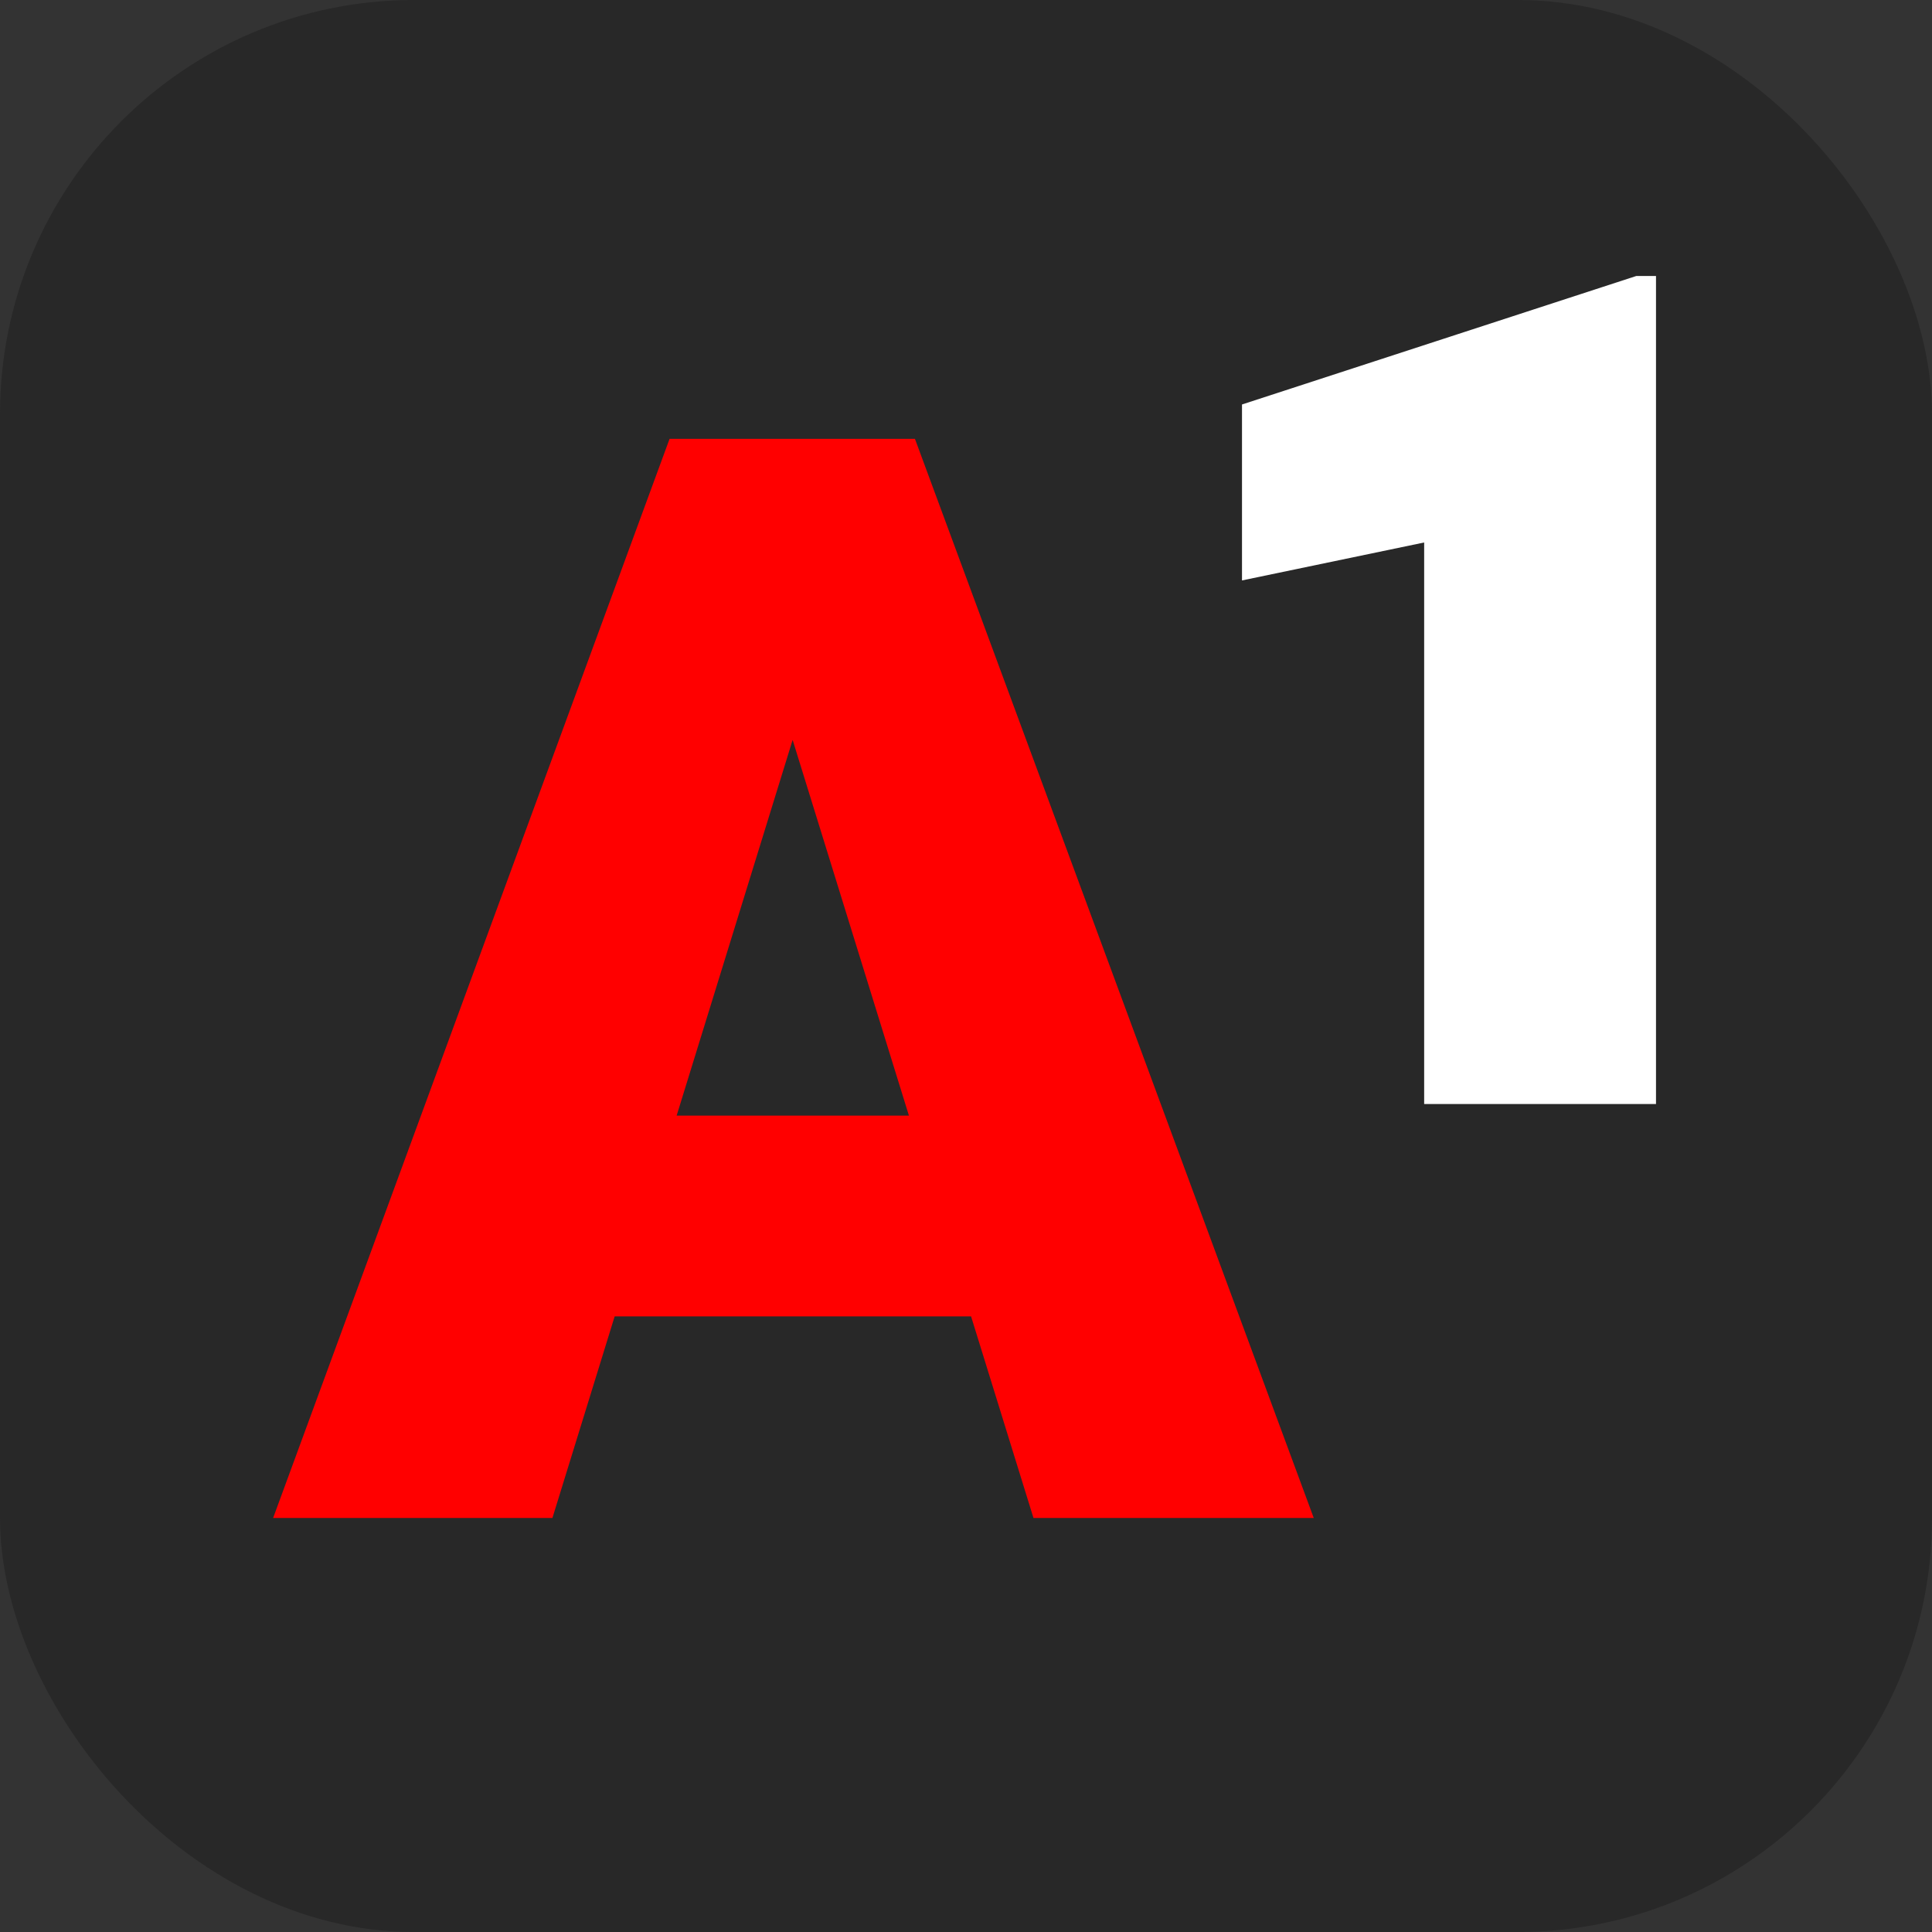
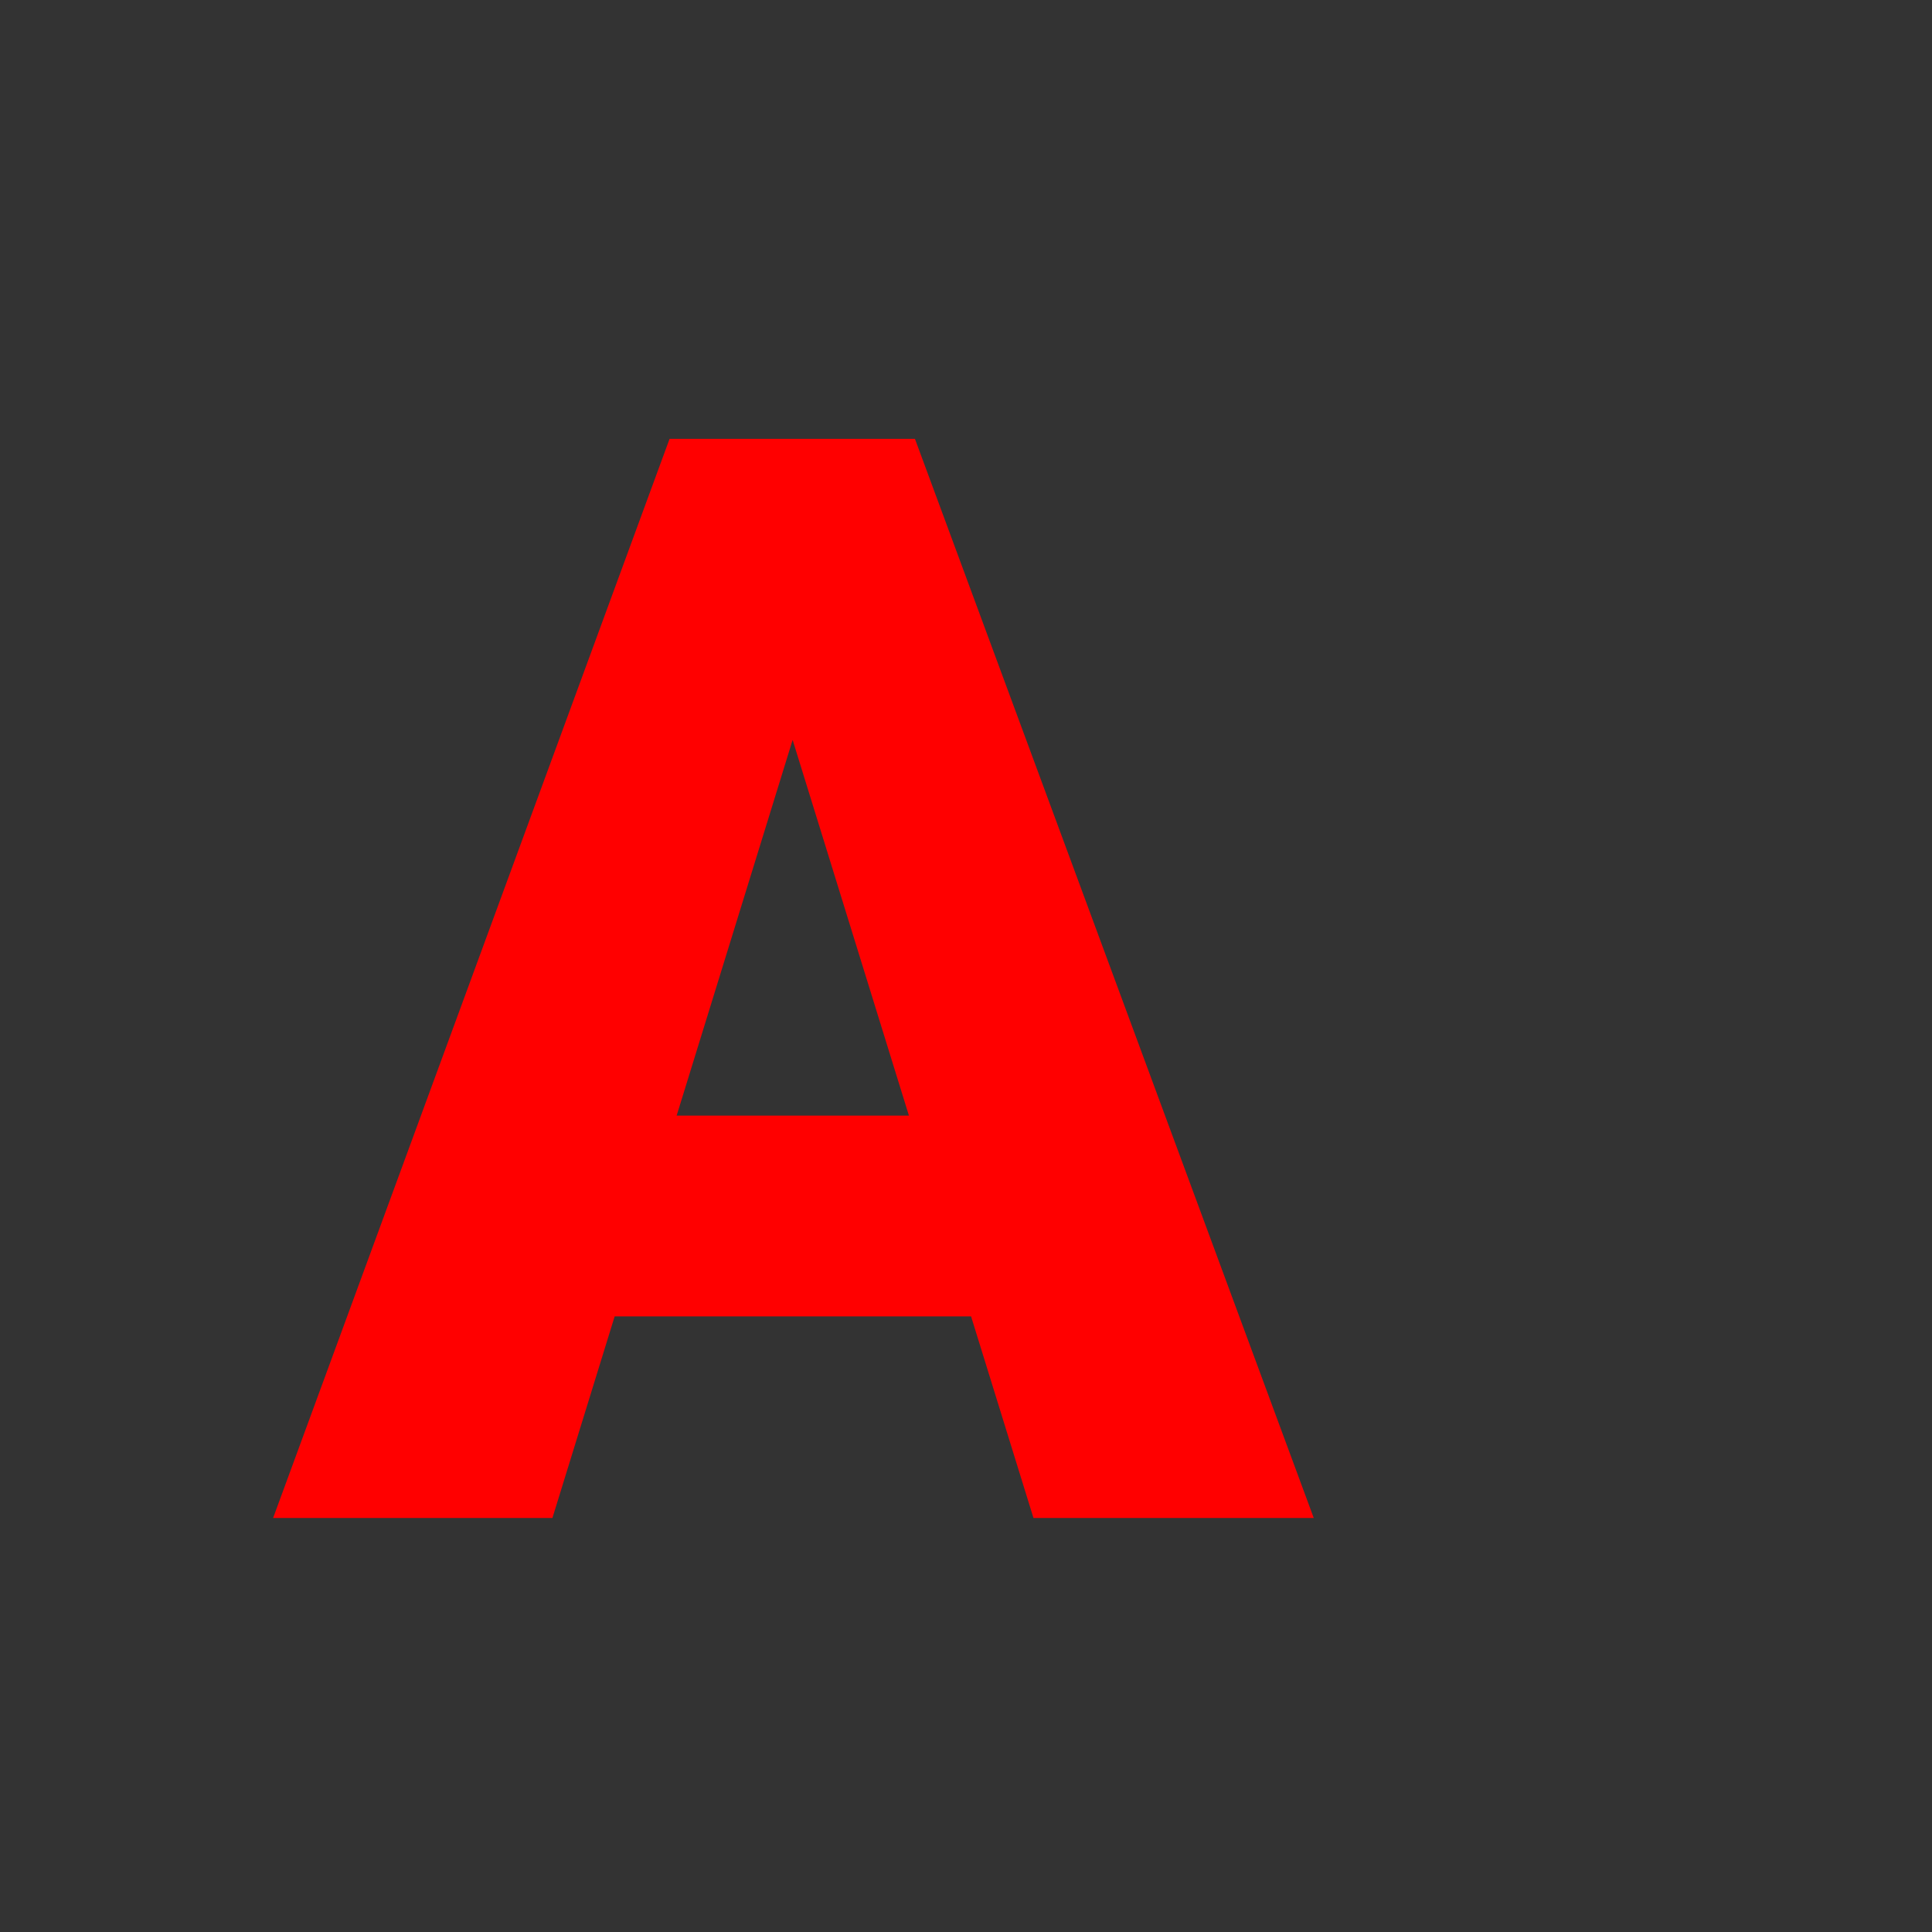
<svg xmlns="http://www.w3.org/2000/svg" width="14" height="14" viewBox="0 0 14 14" fill="none">
  <rect x="0" y="0" width="14" height="14" fill="#333333" stroke="none" />
-   <rect width="14" height="14" rx="3" fill="#282828" />
  <path d="M5.91 4.823L4.003 11H1.979L4.852 3.18H6.136L5.91 4.823ZM7.489 11L5.577 4.823L5.33 3.18H6.63L9.52 11H7.489ZM7.414 8.084V9.539H3.402V8.084H7.414Z" fill="#FF0000" />
-   <path d="M12 2V8H10.32V3.931L9 4.206V2.931L11.857 2H12Z" fill="white" />
</svg>